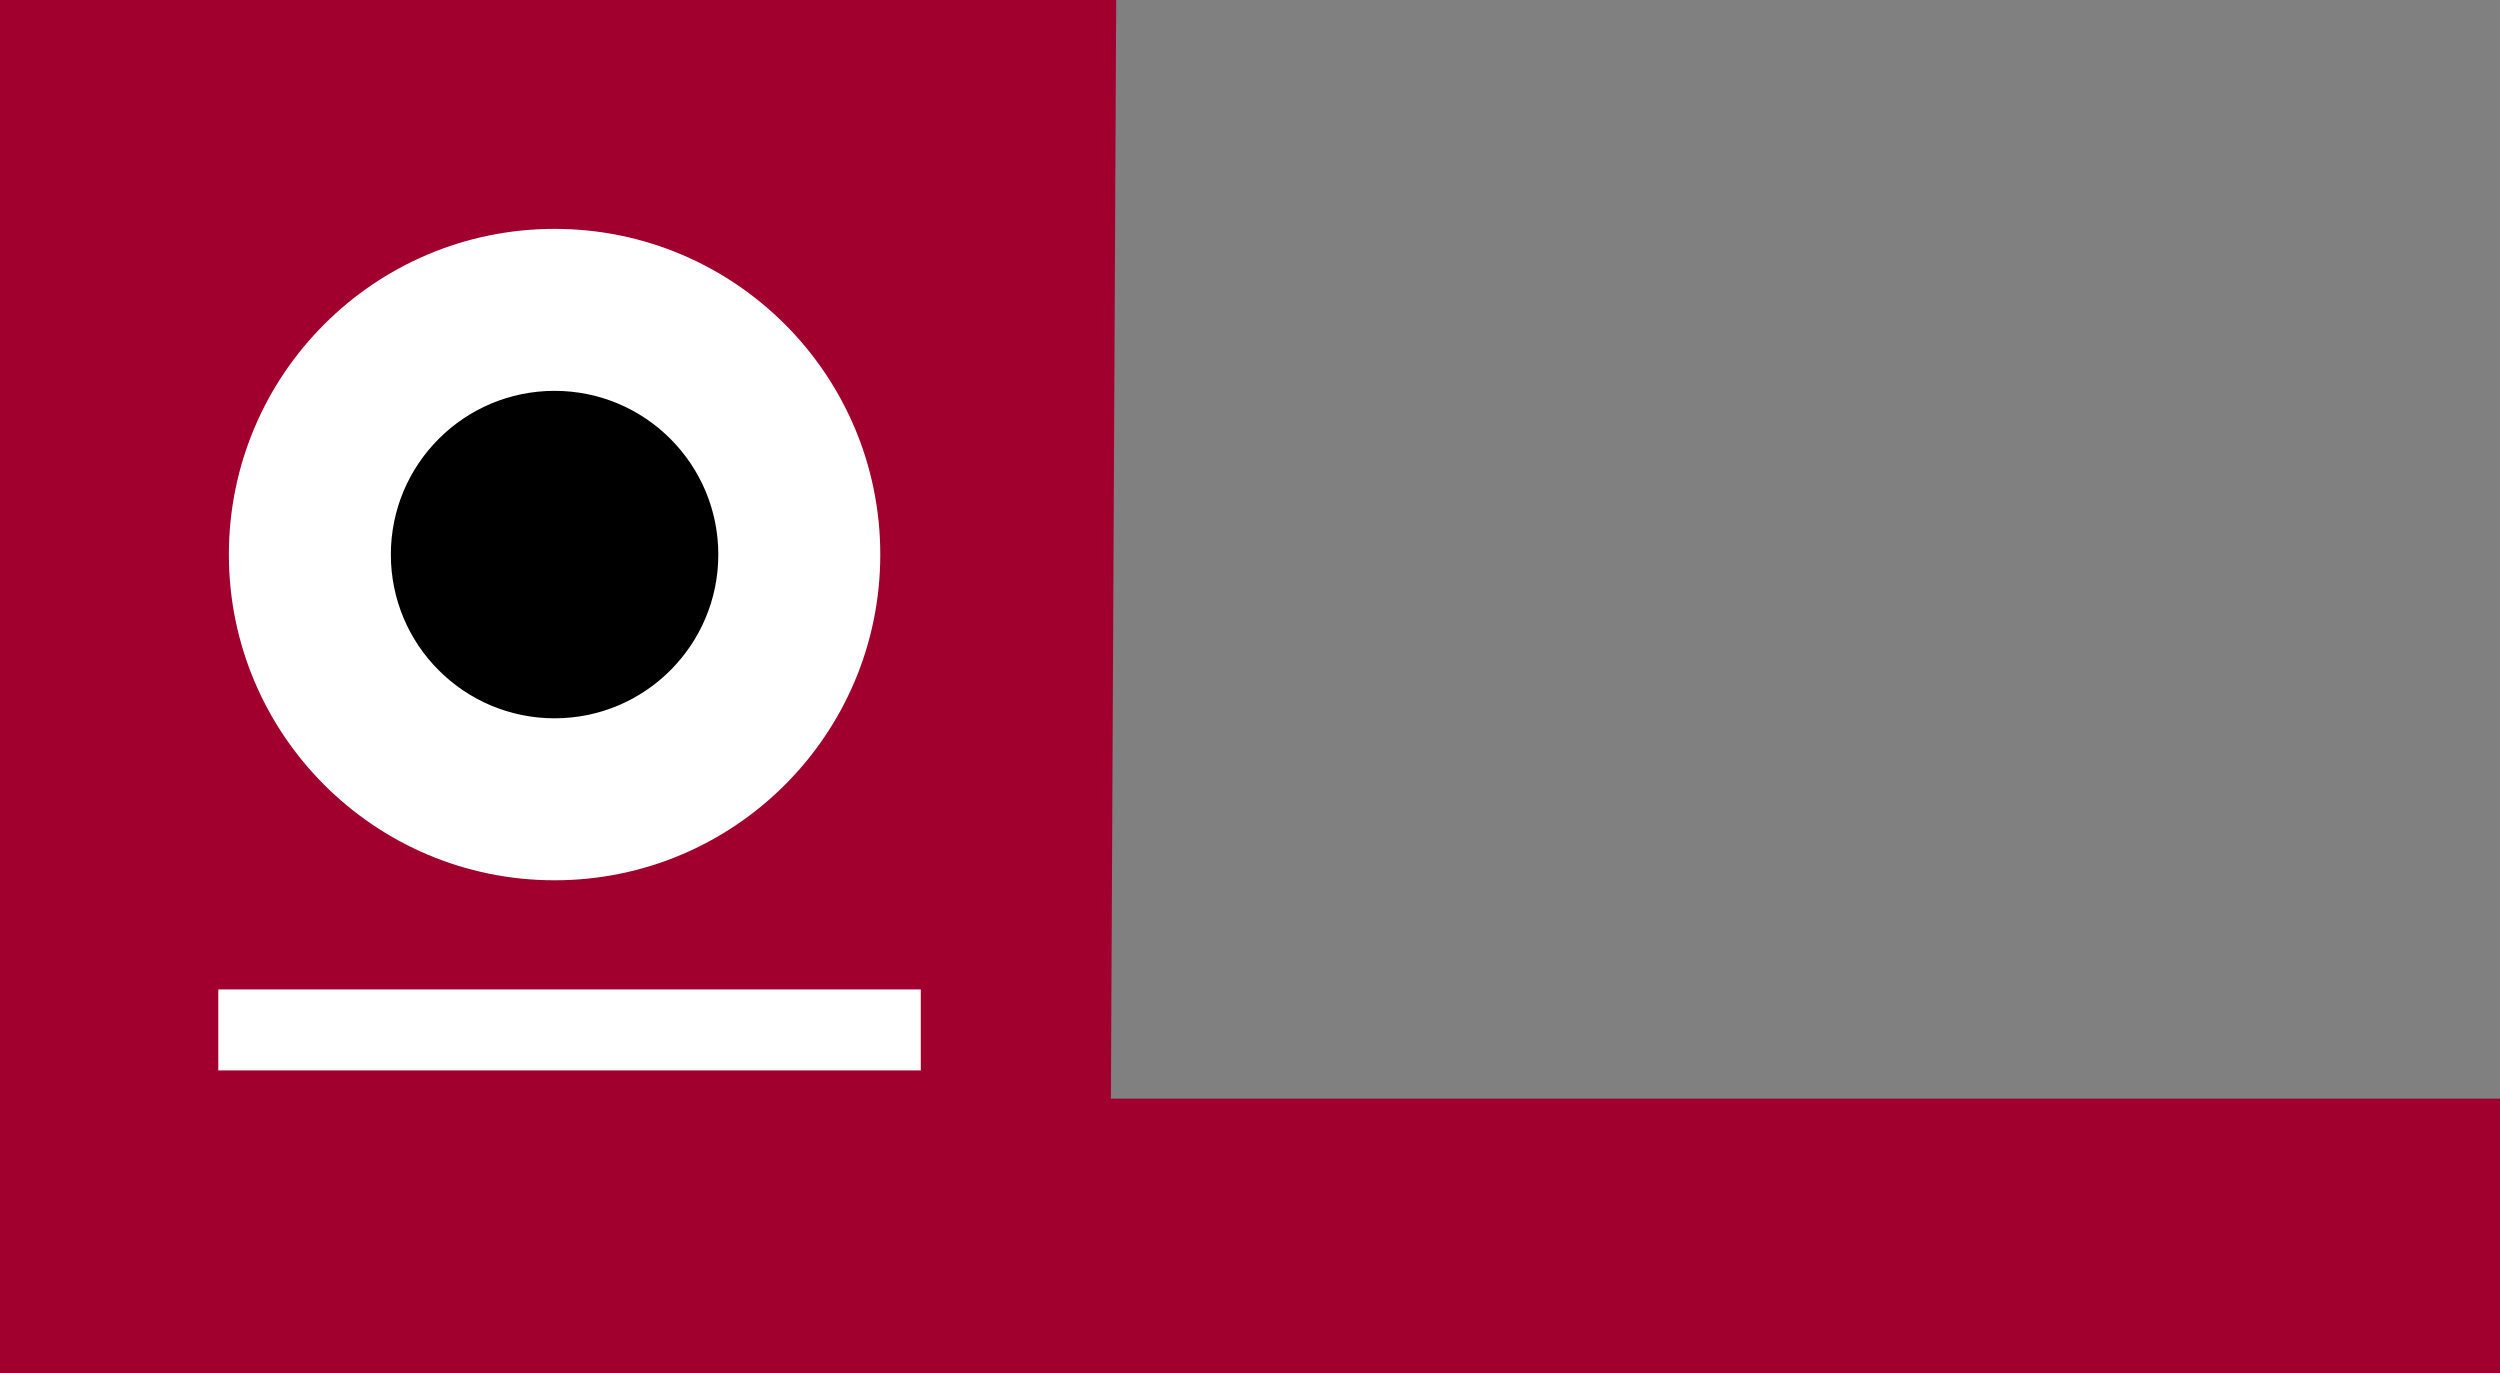
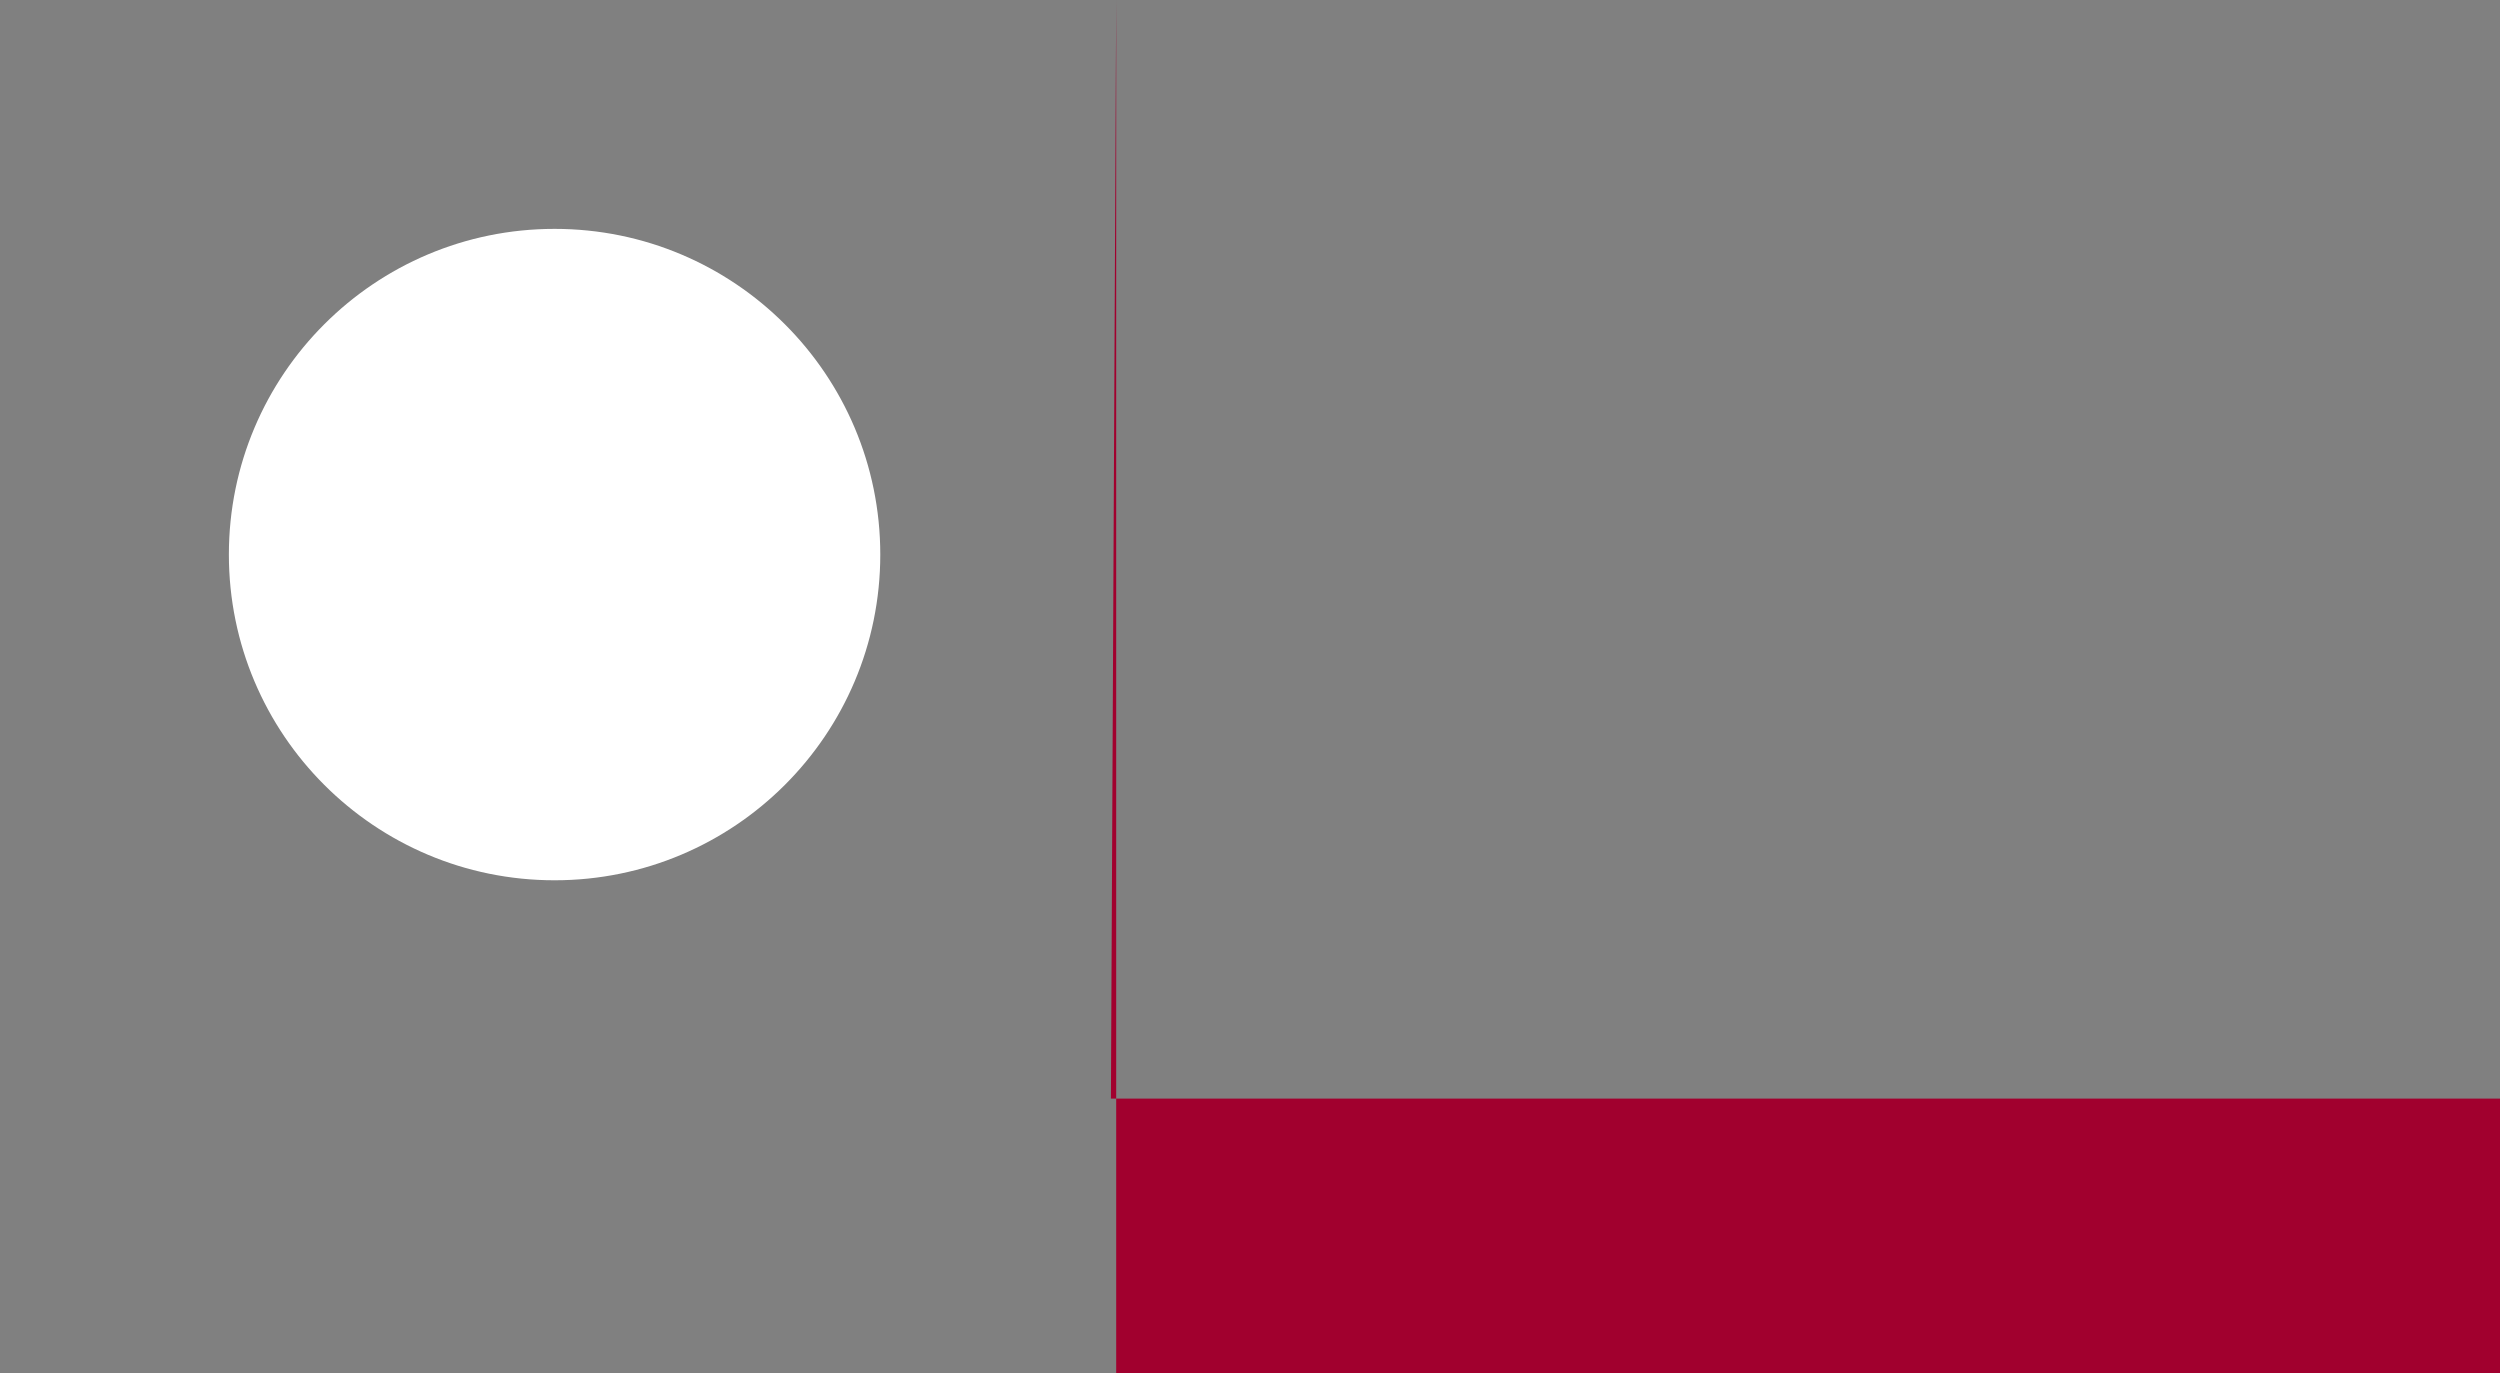
<svg xmlns="http://www.w3.org/2000/svg" version="1.1" id="Layer_1" x="0px" y="0px" viewBox="0 0 142 78" style="enable-background:new 0 0 142 78;" xml:space="preserve">
  <rect x="0" y="0" width="142" height="78" fill="#808080" stroke="none" />
  <style type="text/css">
	.st0{fill:#A1002E;}
	.st1{fill:#FFFFFF;}
</style>
-   <path class="st0" d="M63.4,0l-0.3,62.4H142V78H0V0H63.4z" />
+   <path class="st0" d="M63.4,0l-0.3,62.4H142V78H0H63.4z" />
  <circle class="st1" cx="31.5" cy="31.5" r="18.5" />
-   <circle cx="31.5" cy="31.5" r="9.3" />
  <g>
-     <rect x="12.4" y="56.2" class="st1" width="39.9" height="4.6" />
-   </g>
+     </g>
</svg>